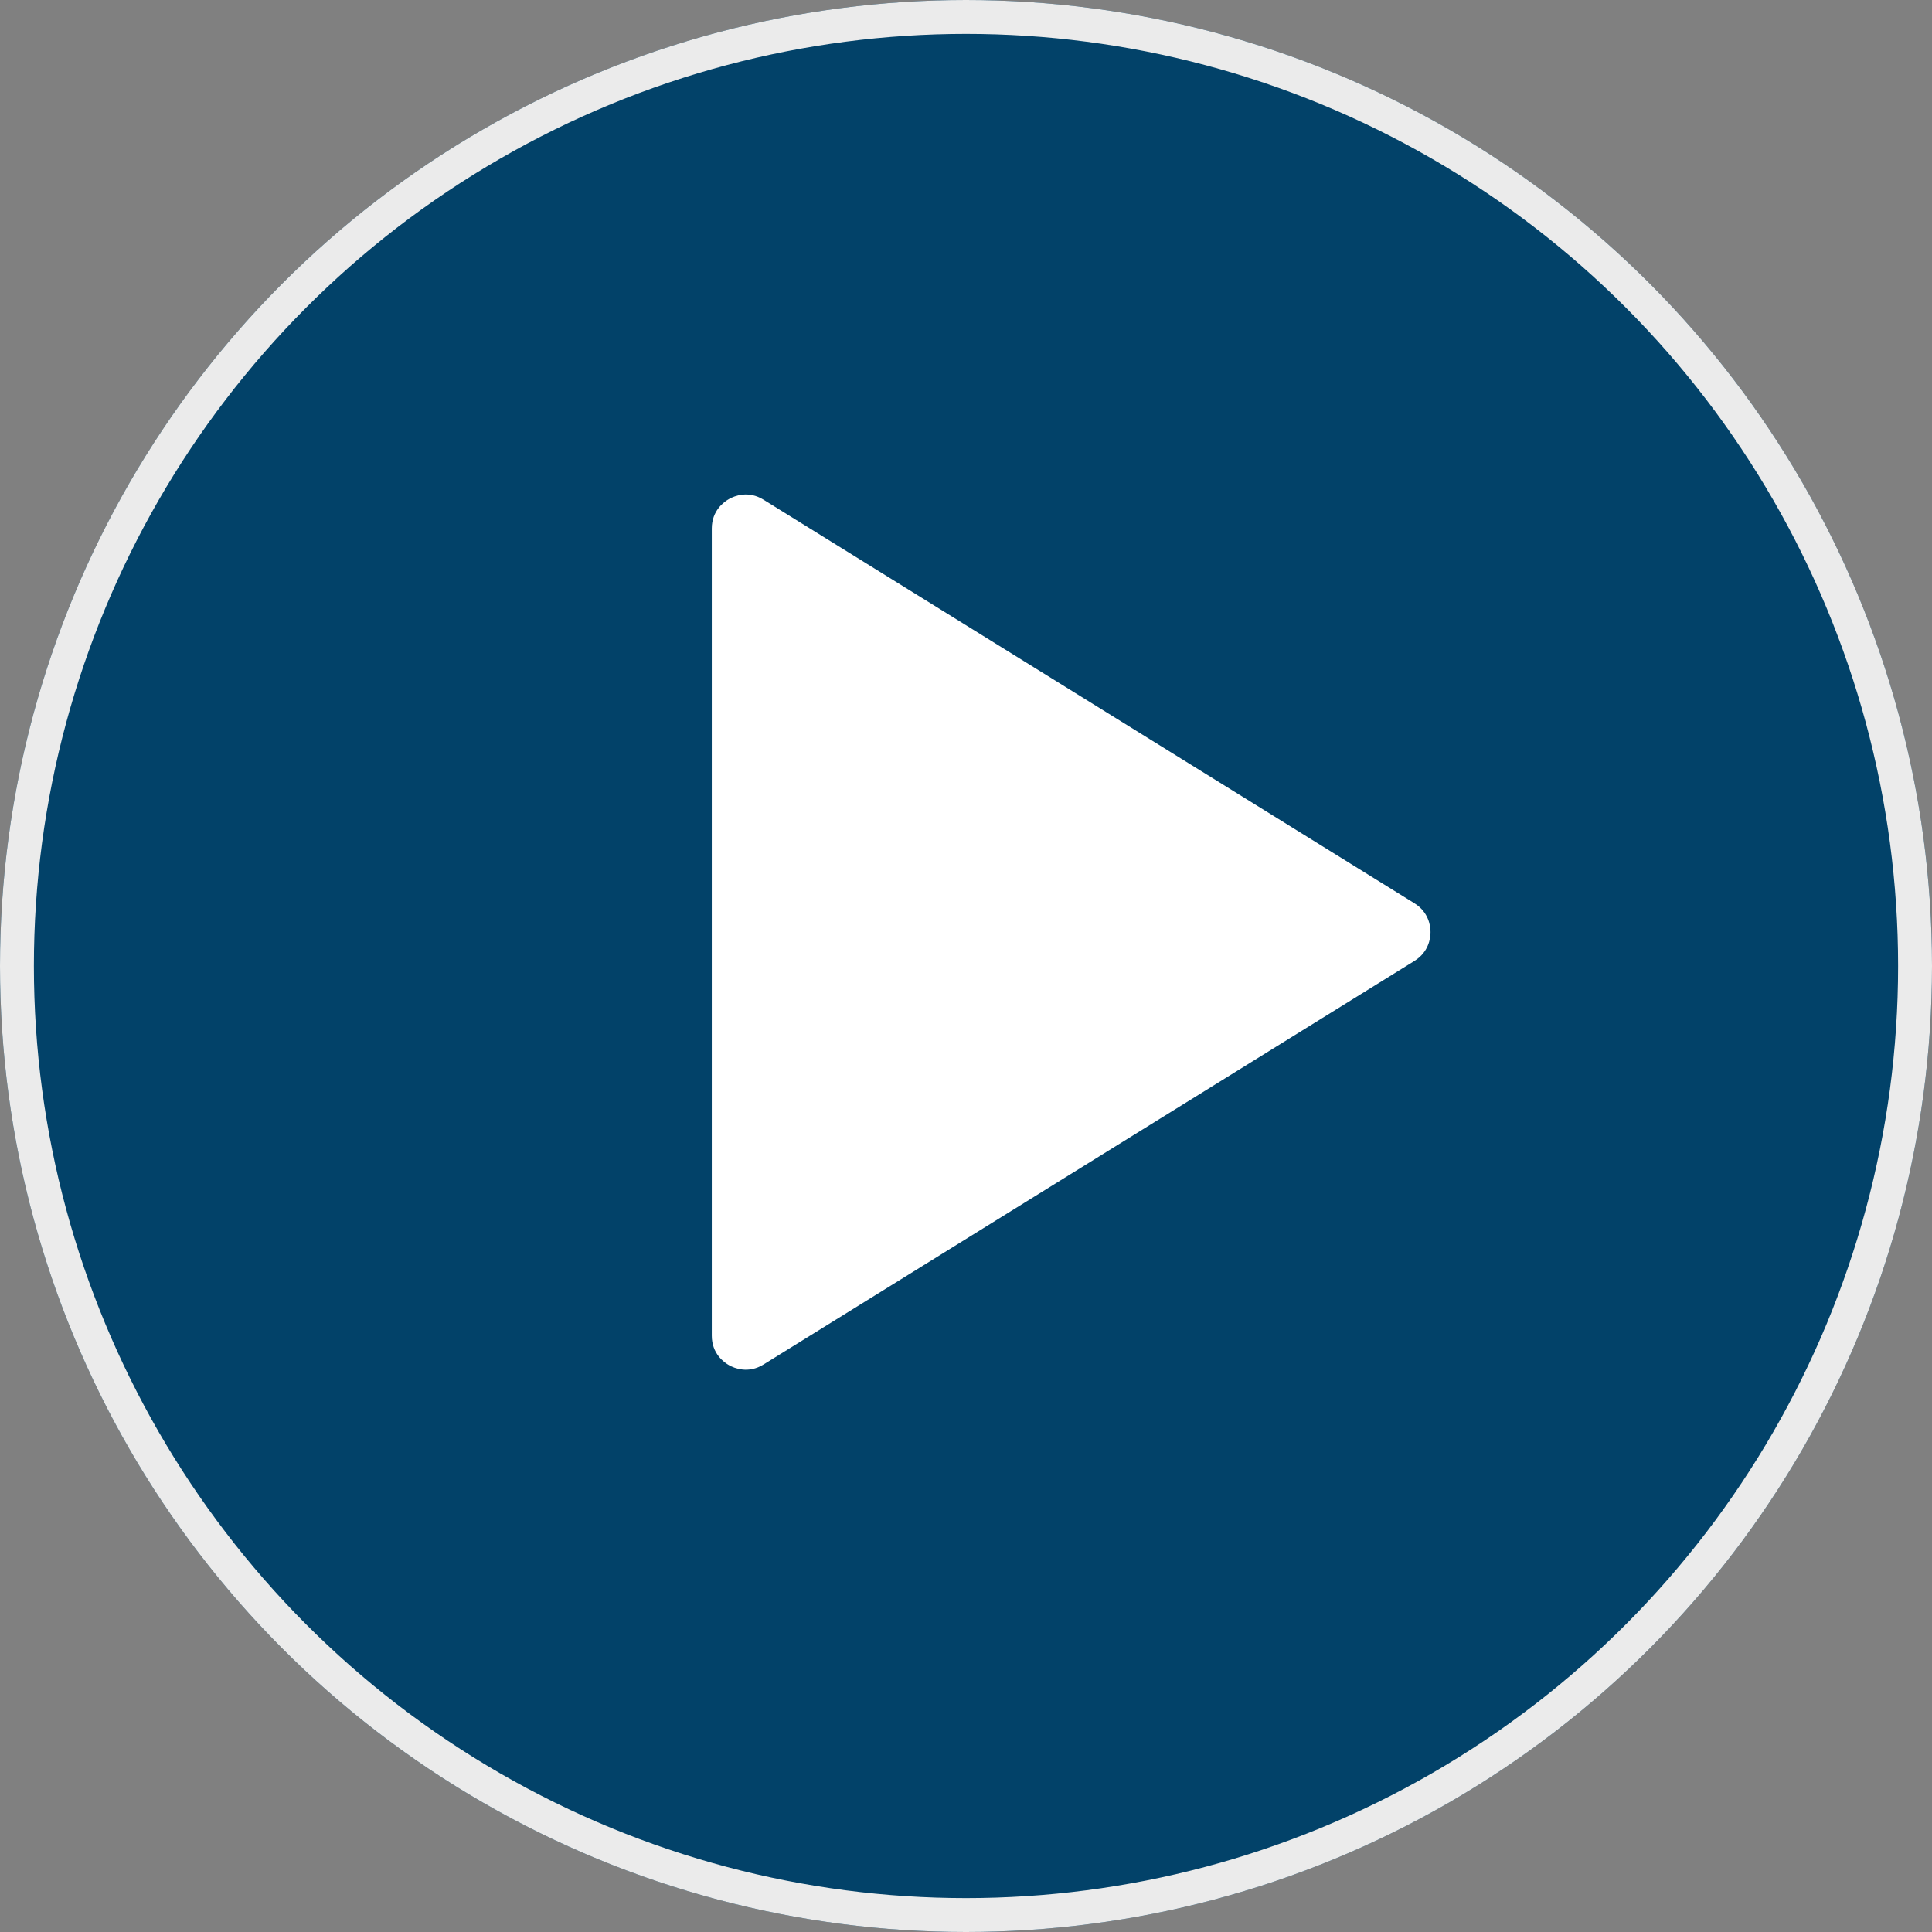
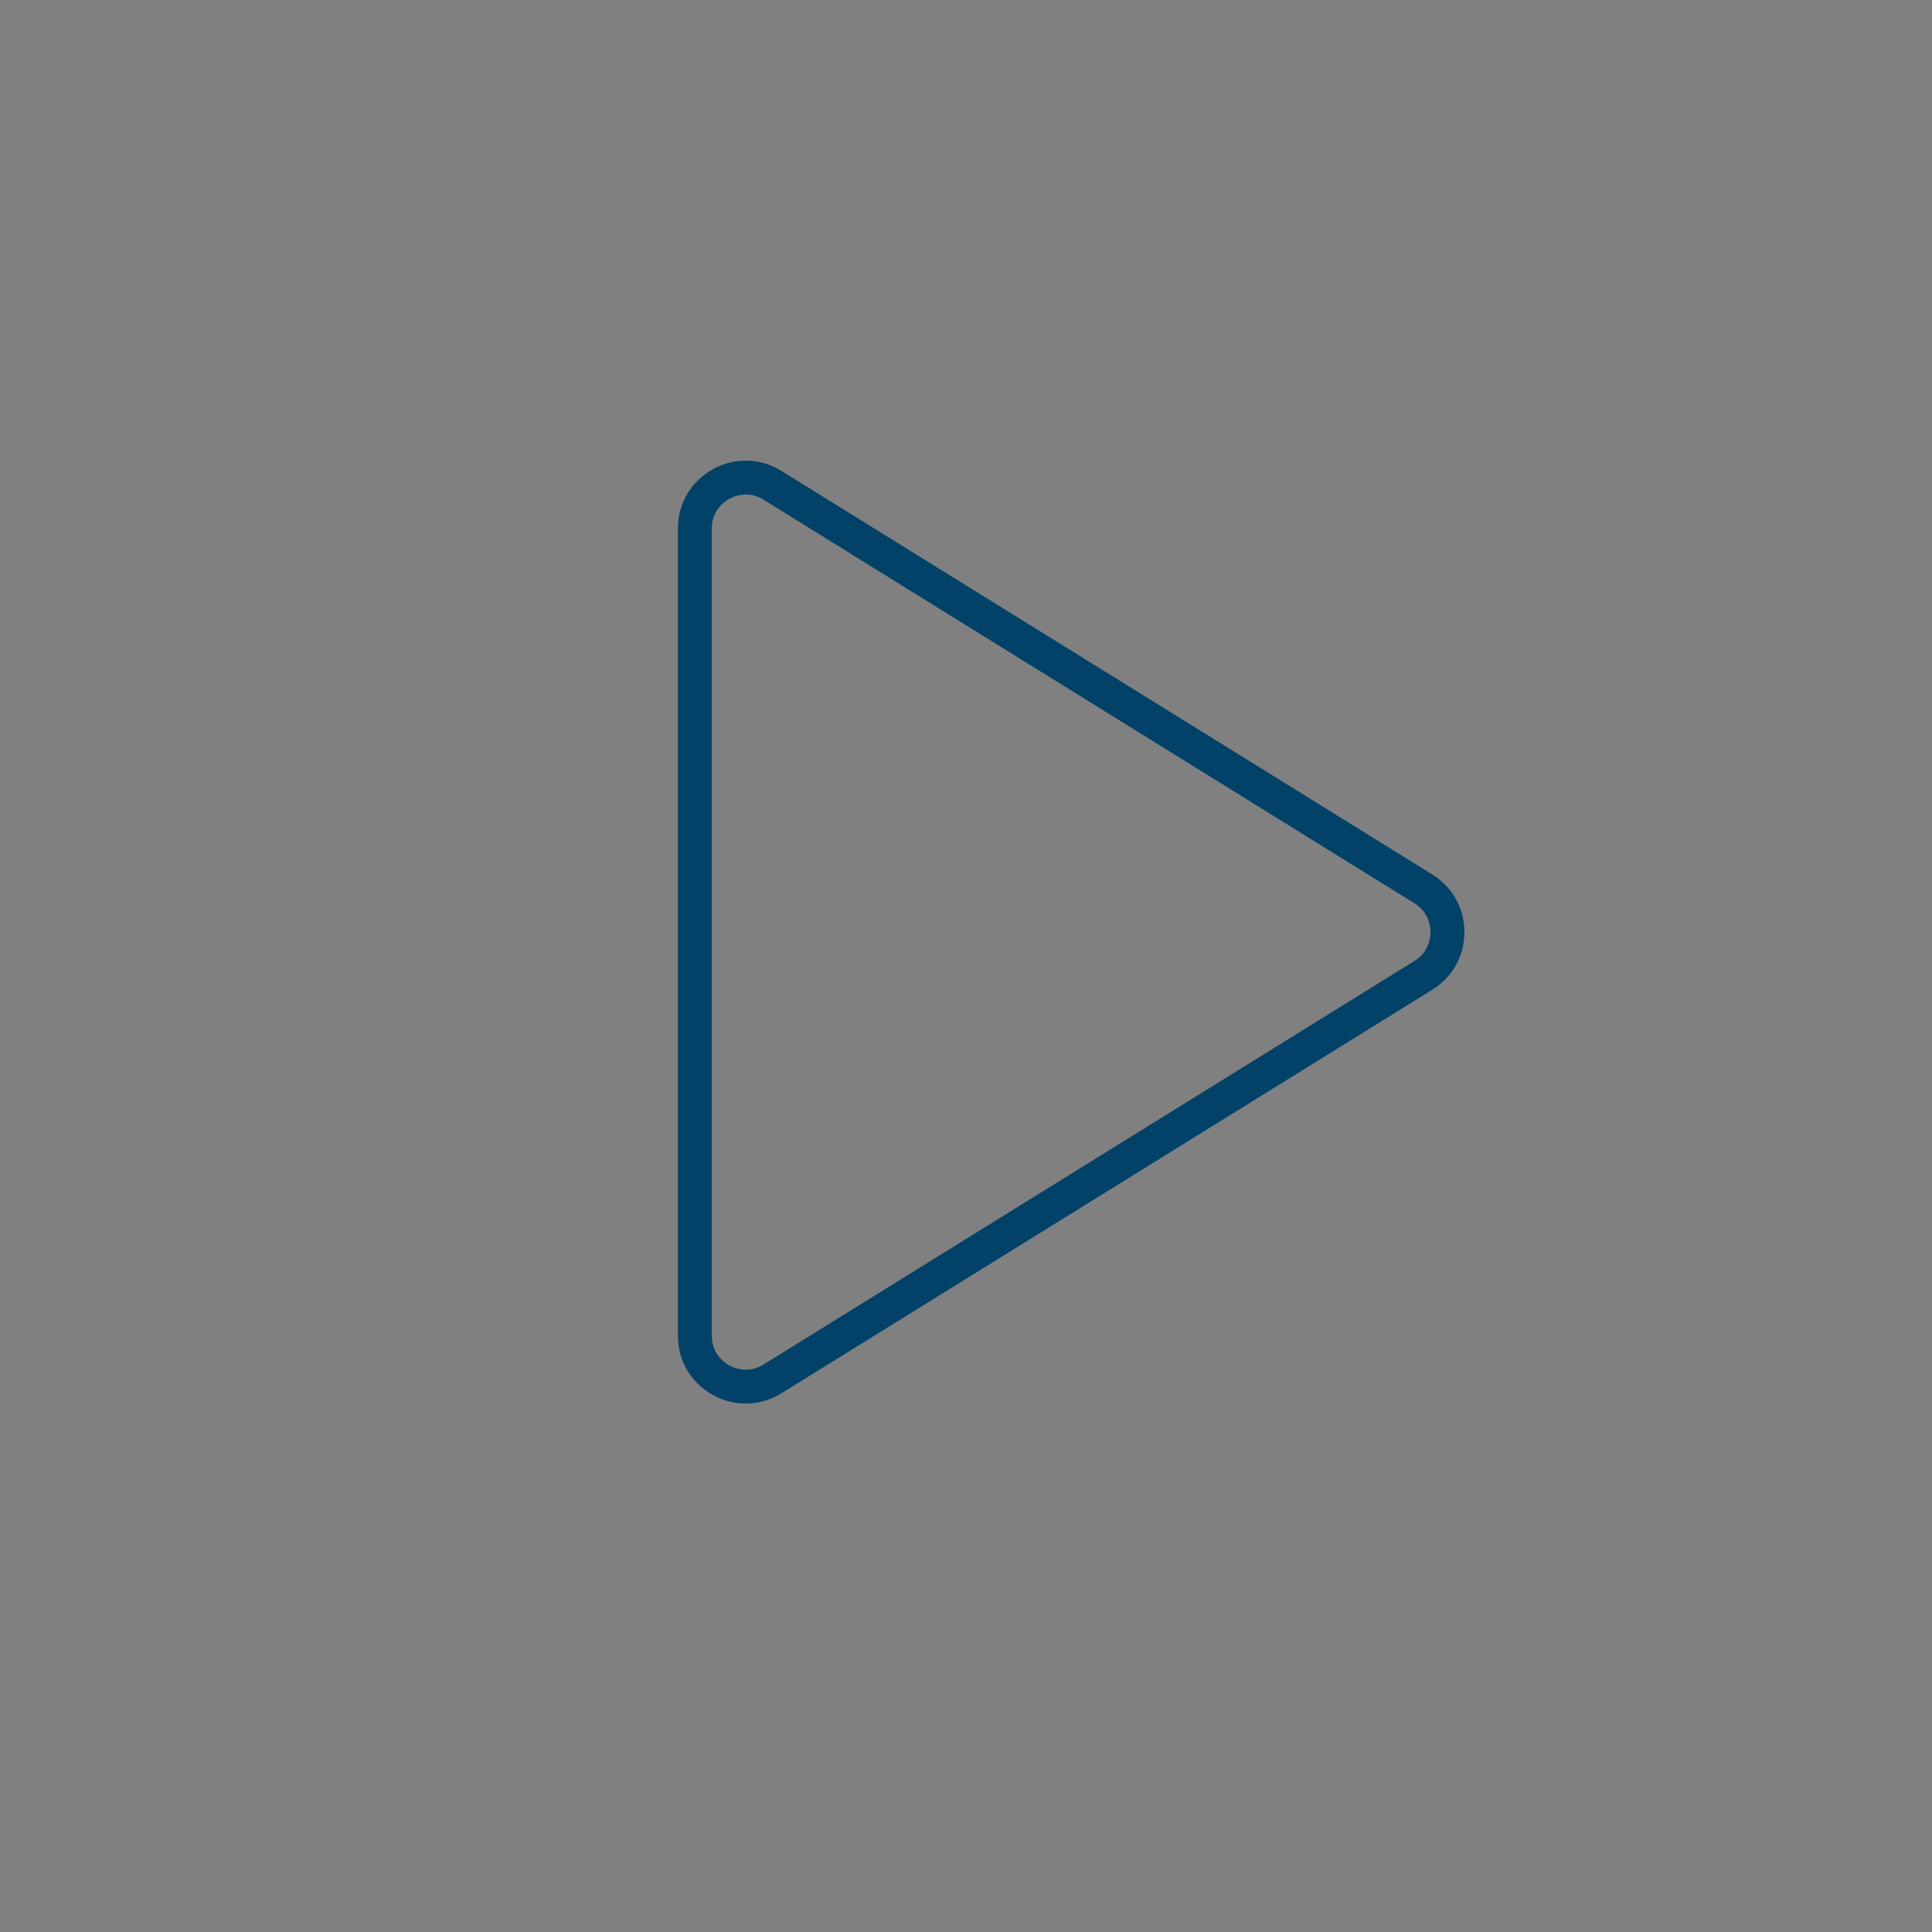
<svg xmlns="http://www.w3.org/2000/svg" width="57" height="57" viewBox="0 0 57 57">
  <rect x="0" y="0" width="57" height="57" fill="#808080" stroke="none" />
  <g id="Group_14" data-name="Group 14" transform="translate(-1776 -955)">
    <g id="Ellipse_1" data-name="Ellipse 1" transform="translate(1776 955)" fill="#024269" stroke="#ebebeb" stroke-width="1">
-       <circle cx="28.5" cy="28.5" r="28.5" stroke="none" />
-       <circle cx="28.5" cy="28.5" r="28" fill="none" />
-     </g>
+       </g>
    <g id="Polygon_1" data-name="Polygon 1" transform="translate(1821 967) rotate(90)" fill="#fff">
-       <path d="M 27.407 24.5 L 3.593 24.5 C 3.041 24.5 2.551 24.212 2.283 23.73 C 2.014 23.247 2.027 22.679 2.318 22.21 L 14.225 3.005 C 14.501 2.561 14.977 2.296 15.5 2.296 C 16.023 2.296 16.499 2.561 16.775 3.005 L 28.682 22.21 C 28.973 22.679 28.986 23.247 28.717 23.73 C 28.449 24.212 27.959 24.5 27.407 24.5 Z" stroke="none" />
      <path d="M 15.5 2.795 C 15.333 2.795 14.915 2.842 14.65 3.269 L 2.743 22.473 C 2.464 22.924 2.633 23.332 2.719 23.486 C 2.805 23.641 3.063 24 3.593 24 L 27.407 24 C 27.937 24 28.195 23.641 28.281 23.486 C 28.367 23.332 28.536 22.924 28.257 22.473 L 16.35 3.269 C 16.085 2.842 15.667 2.795 15.5 2.795 M 15.5 1.795 C 16.154 1.795 16.809 2.111 17.2 2.742 L 29.107 21.946 C 29.933 23.278 28.974 25 27.407 25 L 3.593 25 C 2.026 25 1.067 23.278 1.893 21.946 L 13.8 2.742 C 14.191 2.111 14.846 1.795 15.5 1.795 Z" stroke="none" fill="#024269" />
    </g>
  </g>
</svg>